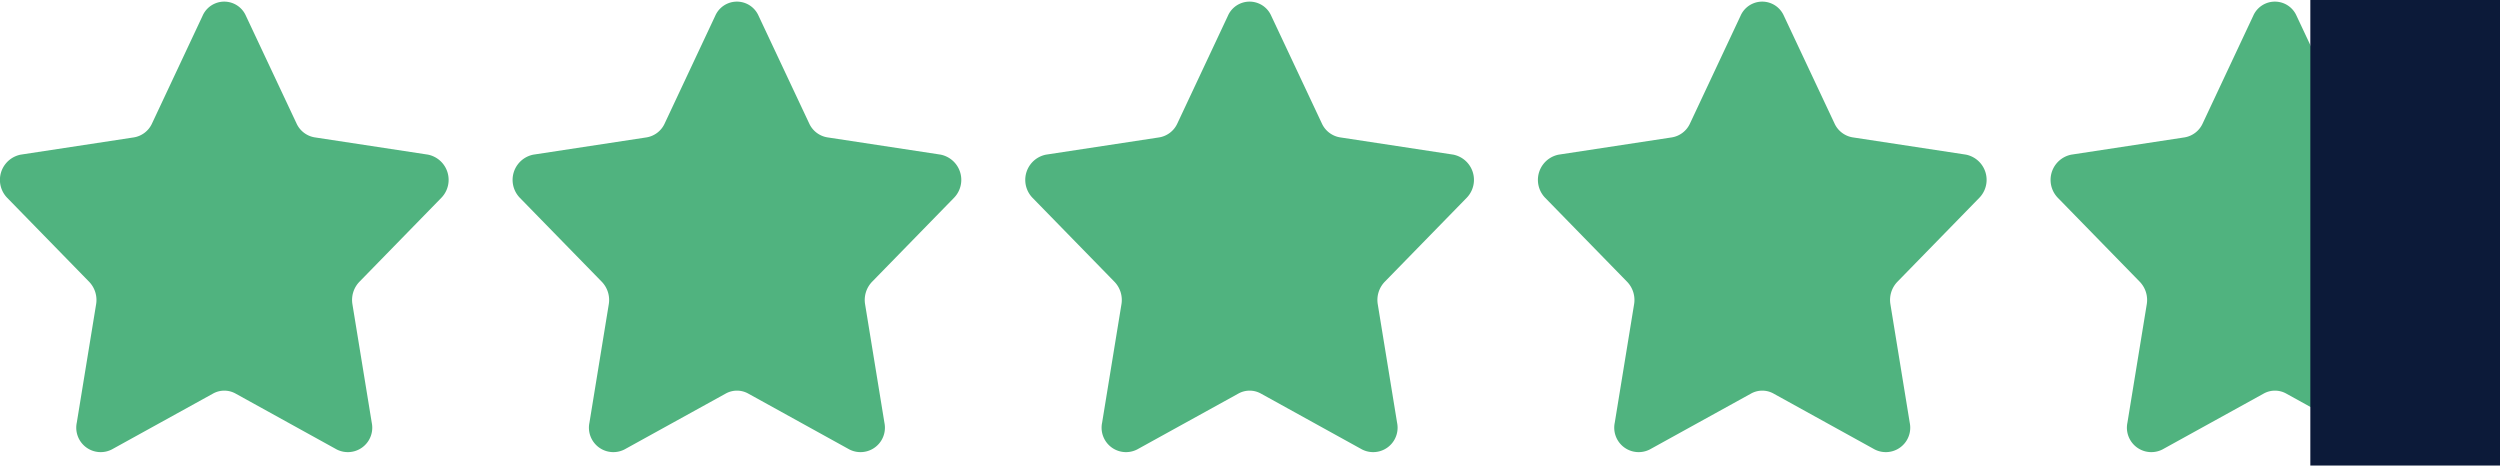
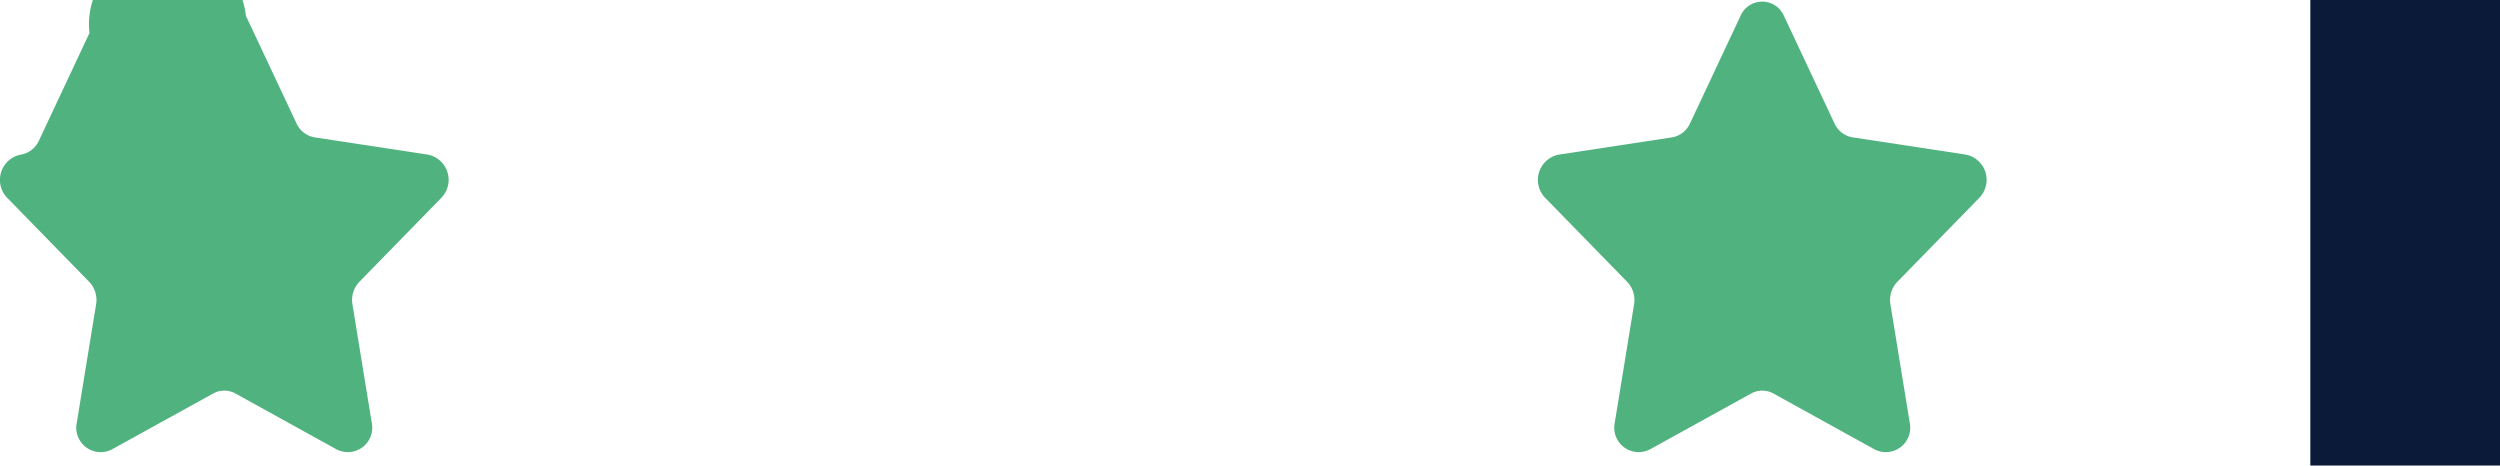
<svg xmlns="http://www.w3.org/2000/svg" width="144.992" height="27" viewBox="0 0 144.992 27">
  <g id="Group_31" data-name="Group 31" transform="translate(-847.008 -247)">
    <g id="Group_26" data-name="Group 26" transform="translate(847.008 247.094)">
      <g id="Group_24" data-name="Group 24" transform="translate(0 0)">
-         <path id="star-svgrepo-com" d="M14.262,1.868,17.2,8.115a1.407,1.407,0,0,0,1.055.805l6.561,1a1.493,1.493,0,0,1,.776,2.511L20.841,17.3a1.52,1.52,0,0,0-.4,1.3l1.12,6.867a1.417,1.417,0,0,1-2.033,1.552l-5.868-3.242a1.342,1.342,0,0,0-1.3,0L6.487,27.019a1.417,1.417,0,0,1-2.033-1.552L5.575,18.6a1.52,1.52,0,0,0-.4-1.3L.425,12.433A1.493,1.493,0,0,1,1.2,9.922l6.561-1a1.407,1.407,0,0,0,1.055-.805l2.934-6.248A1.371,1.371,0,0,1,14.262,1.868Z" transform="translate(-0.001 -1.047)" fill="#50b37f" />
-         <path id="star-svgrepo-com-2" data-name="star-svgrepo-com" d="M14.262,1.868,17.2,8.115a1.407,1.407,0,0,0,1.055.805l6.561,1a1.493,1.493,0,0,1,.776,2.511L20.841,17.3a1.52,1.52,0,0,0-.4,1.3l1.12,6.867a1.417,1.417,0,0,1-2.033,1.552l-5.868-3.242a1.342,1.342,0,0,0-1.3,0L6.487,27.019a1.417,1.417,0,0,1-2.033-1.552L5.575,18.6a1.52,1.52,0,0,0-.4-1.3L.425,12.433A1.493,1.493,0,0,1,1.2,9.922l6.561-1a1.407,1.407,0,0,0,1.055-.805l2.934-6.248A1.371,1.371,0,0,1,14.262,1.868Z" transform="translate(29.732 -1.047)" fill="#50b37f" />
-         <path id="star-svgrepo-com-3" data-name="star-svgrepo-com" d="M14.262,1.868,17.2,8.115a1.407,1.407,0,0,0,1.055.805l6.561,1a1.493,1.493,0,0,1,.776,2.511L20.841,17.3a1.52,1.52,0,0,0-.4,1.3l1.12,6.867a1.417,1.417,0,0,1-2.033,1.552l-5.868-3.242a1.342,1.342,0,0,0-1.3,0L6.487,27.019a1.417,1.417,0,0,1-2.033-1.552L5.575,18.6a1.52,1.52,0,0,0-.4-1.3L.425,12.433A1.493,1.493,0,0,1,1.2,9.922l6.561-1a1.407,1.407,0,0,0,1.055-.805l2.934-6.248A1.371,1.371,0,0,1,14.262,1.868Z" transform="translate(59.465 -1.047)" fill="#50b37f" />
+         <path id="star-svgrepo-com" d="M14.262,1.868,17.2,8.115a1.407,1.407,0,0,0,1.055.805l6.561,1a1.493,1.493,0,0,1,.776,2.511L20.841,17.3a1.52,1.52,0,0,0-.4,1.3l1.12,6.867a1.417,1.417,0,0,1-2.033,1.552l-5.868-3.242a1.342,1.342,0,0,0-1.3,0L6.487,27.019a1.417,1.417,0,0,1-2.033-1.552L5.575,18.6a1.52,1.52,0,0,0-.4-1.3L.425,12.433A1.493,1.493,0,0,1,1.2,9.922a1.407,1.407,0,0,0,1.055-.805l2.934-6.248A1.371,1.371,0,0,1,14.262,1.868Z" transform="translate(-0.001 -1.047)" fill="#50b37f" />
        <path id="star-svgrepo-com-4" data-name="star-svgrepo-com" d="M14.262,1.868,17.2,8.115a1.407,1.407,0,0,0,1.055.805l6.561,1a1.493,1.493,0,0,1,.776,2.511L20.841,17.3a1.52,1.52,0,0,0-.4,1.3l1.12,6.867a1.417,1.417,0,0,1-2.033,1.552l-5.868-3.242a1.342,1.342,0,0,0-1.3,0L6.487,27.019a1.417,1.417,0,0,1-2.033-1.552L5.575,18.6a1.52,1.52,0,0,0-.4-1.3L.425,12.433A1.493,1.493,0,0,1,1.2,9.922l6.561-1a1.407,1.407,0,0,0,1.055-.805l2.934-6.248A1.371,1.371,0,0,1,14.262,1.868Z" transform="translate(89.197 -1.047)" fill="#50b37f" />
-         <path id="star-svgrepo-com-5" data-name="star-svgrepo-com" d="M14.262,1.868,17.2,8.115a1.407,1.407,0,0,0,1.055.805l6.561,1a1.493,1.493,0,0,1,.776,2.511L20.841,17.3a1.52,1.52,0,0,0-.4,1.3l1.12,6.867a1.417,1.417,0,0,1-2.033,1.552l-5.868-3.242a1.342,1.342,0,0,0-1.3,0L6.487,27.019a1.417,1.417,0,0,1-2.033-1.552L5.575,18.6a1.52,1.52,0,0,0-.4-1.3L.425,12.433A1.493,1.493,0,0,1,1.2,9.922l6.561-1a1.407,1.407,0,0,0,1.055-.805l2.934-6.248A1.371,1.371,0,0,1,14.262,1.868Z" transform="translate(118.93 -1.047)" fill="#50b37f" />
      </g>
    </g>
    <rect id="Rectangle_10" data-name="Rectangle 10" width="11" height="27" transform="translate(981 247)" fill="#0c1a39" />
  </g>
</svg>